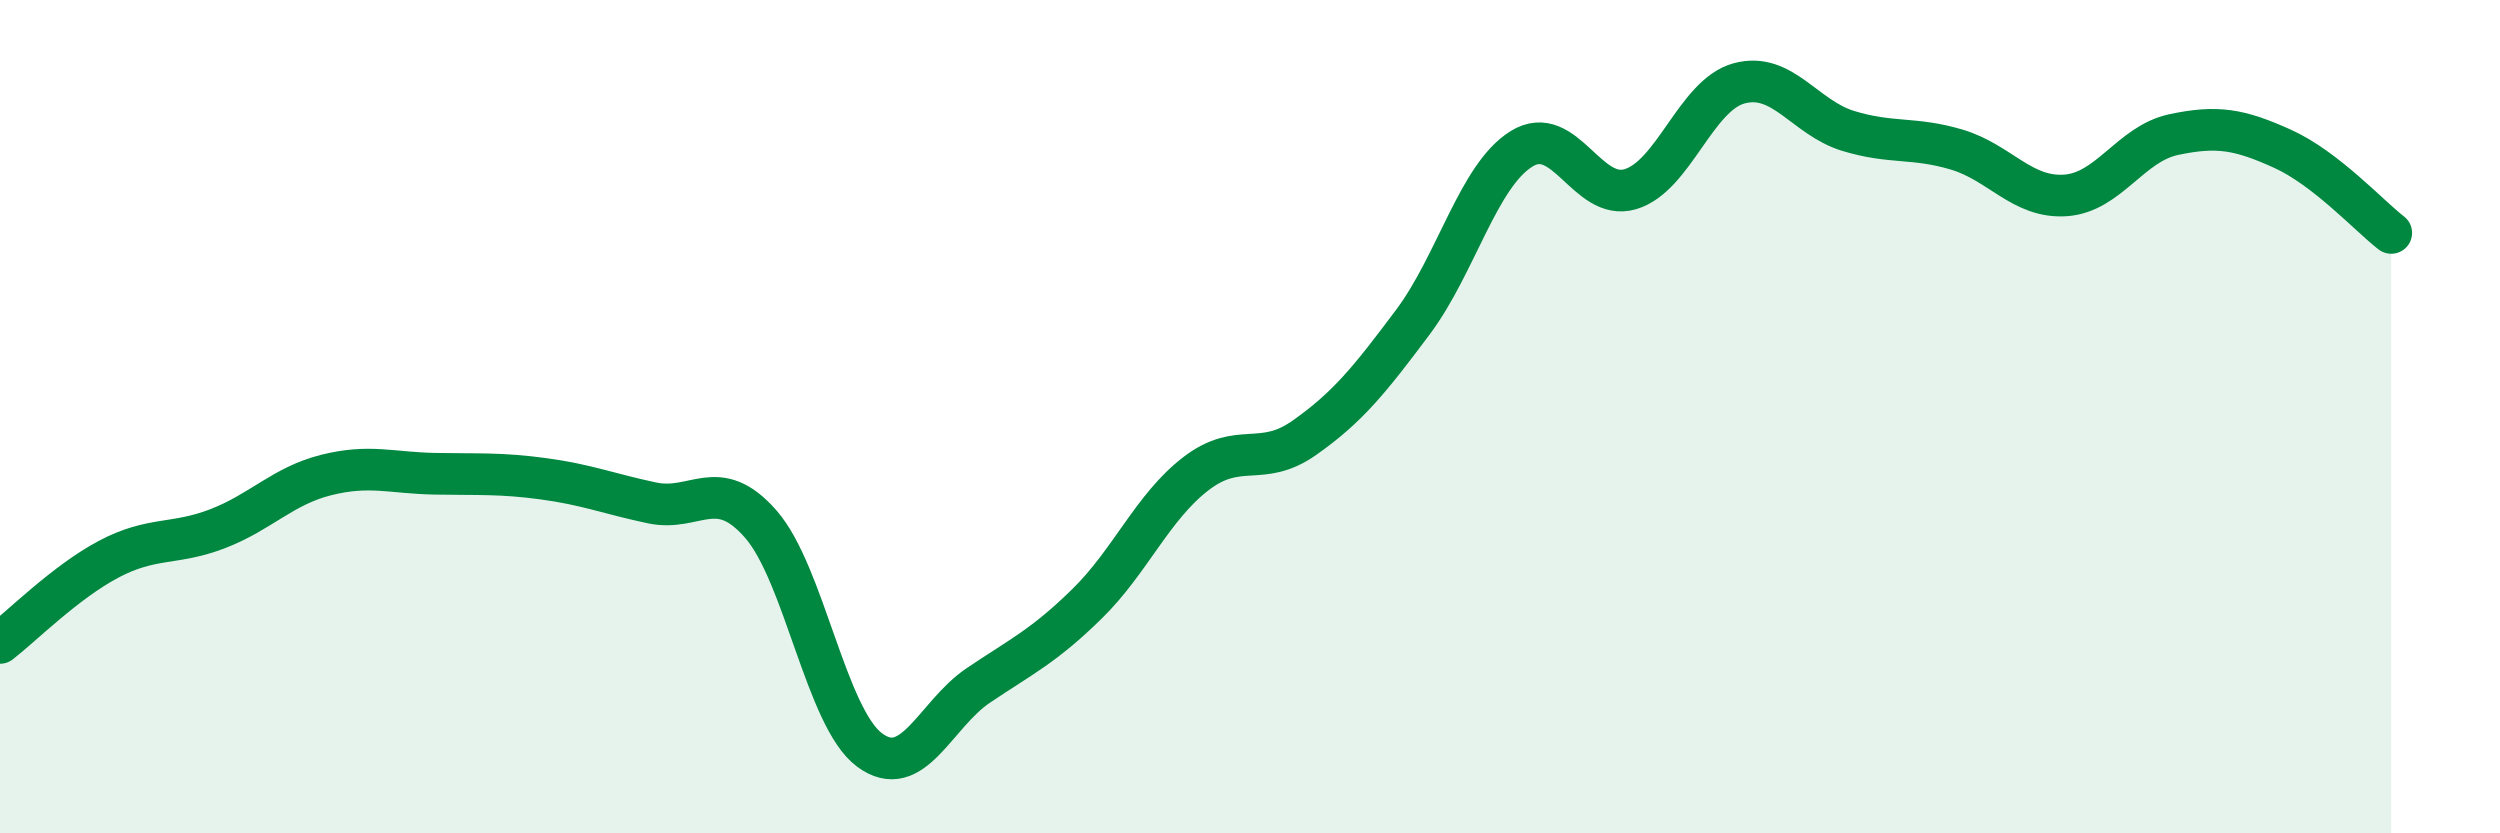
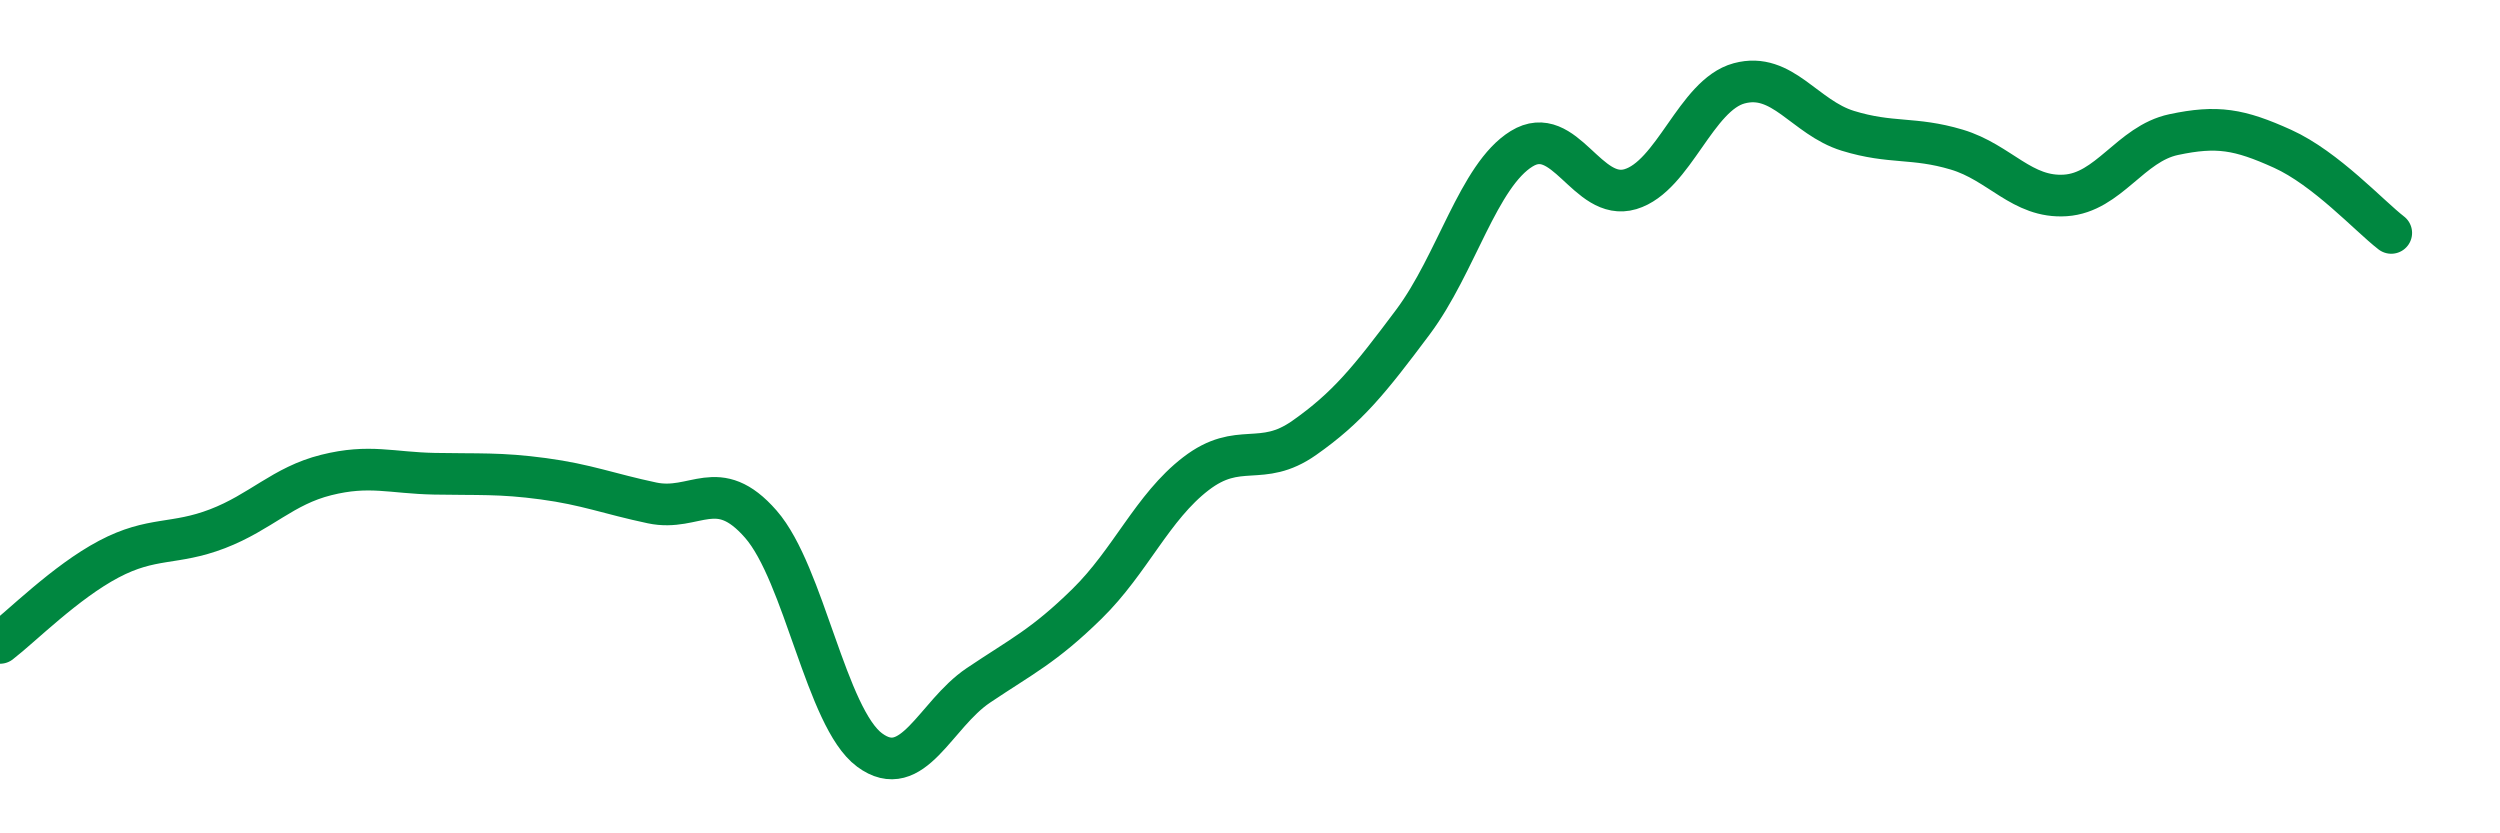
<svg xmlns="http://www.w3.org/2000/svg" width="60" height="20" viewBox="0 0 60 20">
-   <path d="M 0,15.43 C 0.52,15.03 1.57,13.97 2.61,13.42 C 3.65,12.87 4.18,13.09 5.22,12.69 C 6.26,12.29 6.79,11.66 7.83,11.4 C 8.87,11.14 9.39,11.35 10.43,11.37 C 11.47,11.39 12,11.35 13.04,11.49 C 14.08,11.63 14.61,11.85 15.65,12.07 C 16.69,12.29 17.22,11.39 18.26,12.58 C 19.3,13.77 19.83,17.23 20.87,18 C 21.91,18.77 22.44,17.15 23.48,16.45 C 24.52,15.75 25.05,15.51 26.09,14.49 C 27.13,13.47 27.66,12.17 28.7,11.37 C 29.74,10.57 30.26,11.24 31.3,10.51 C 32.34,9.78 32.87,9.12 33.91,7.73 C 34.95,6.34 35.48,4.21 36.52,3.57 C 37.56,2.93 38.09,4.85 39.13,4.54 C 40.17,4.23 40.7,2.28 41.74,2 C 42.78,1.72 43.31,2.82 44.35,3.14 C 45.39,3.46 45.92,3.28 46.96,3.59 C 48,3.9 48.53,4.76 49.57,4.69 C 50.61,4.62 51.13,3.45 52.17,3.23 C 53.21,3.01 53.74,3.1 54.78,3.57 C 55.82,4.04 56.87,5.19 57.39,5.59L57.39 20L0 20Z" fill="#008740" opacity="0.1" stroke-linecap="round" stroke-linejoin="round" />
  <path d="M 0,15.43 C 0.52,15.03 1.57,13.97 2.61,13.42 C 3.65,12.87 4.18,13.09 5.22,12.69 C 6.26,12.29 6.79,11.66 7.83,11.4 C 8.87,11.14 9.39,11.35 10.43,11.37 C 11.47,11.39 12,11.35 13.04,11.49 C 14.08,11.63 14.61,11.85 15.65,12.07 C 16.69,12.29 17.22,11.39 18.26,12.58 C 19.3,13.77 19.83,17.23 20.87,18 C 21.91,18.77 22.44,17.15 23.48,16.45 C 24.52,15.75 25.05,15.51 26.09,14.49 C 27.13,13.47 27.66,12.17 28.7,11.37 C 29.74,10.57 30.26,11.24 31.3,10.51 C 32.34,9.78 32.87,9.12 33.91,7.73 C 34.95,6.34 35.48,4.21 36.52,3.57 C 37.56,2.93 38.09,4.85 39.13,4.54 C 40.17,4.23 40.7,2.28 41.74,2 C 42.78,1.72 43.31,2.82 44.35,3.14 C 45.39,3.46 45.92,3.28 46.96,3.59 C 48,3.9 48.53,4.76 49.57,4.69 C 50.61,4.62 51.13,3.45 52.17,3.23 C 53.21,3.01 53.74,3.1 54.78,3.57 C 55.82,4.04 56.87,5.19 57.39,5.59" stroke="#008740" stroke-width="1" fill="none" stroke-linecap="round" stroke-linejoin="round" />
</svg>